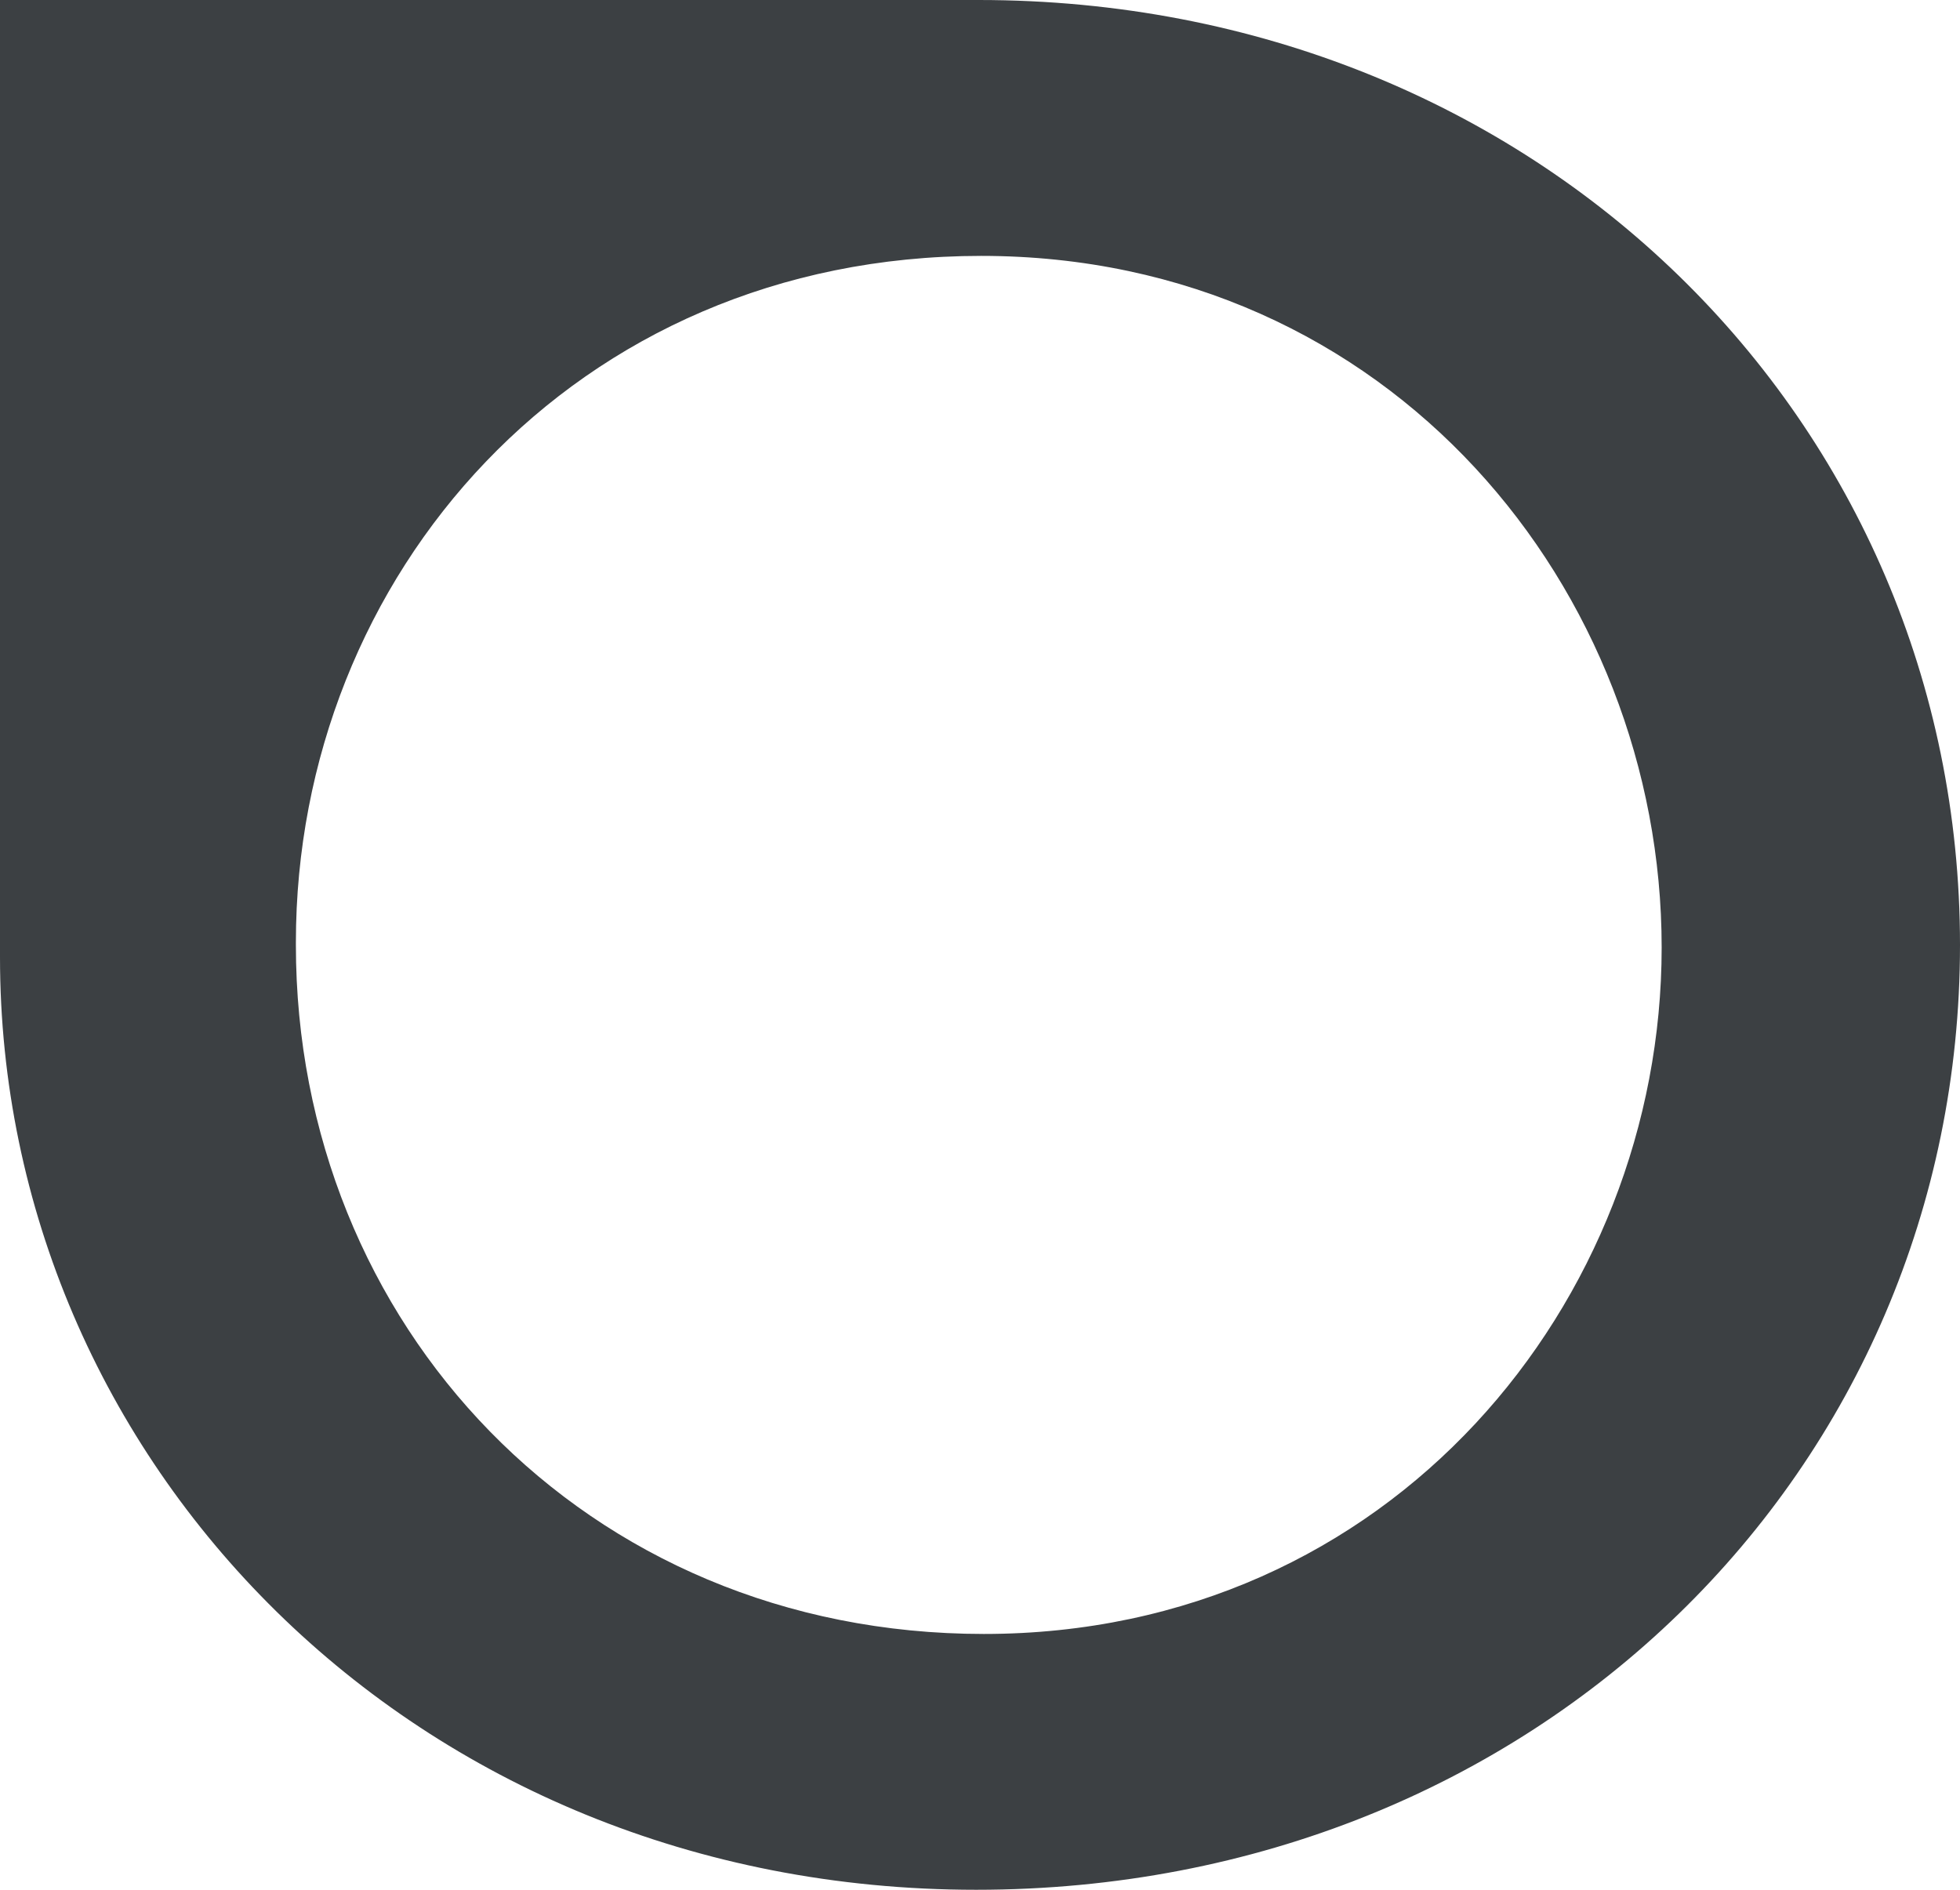
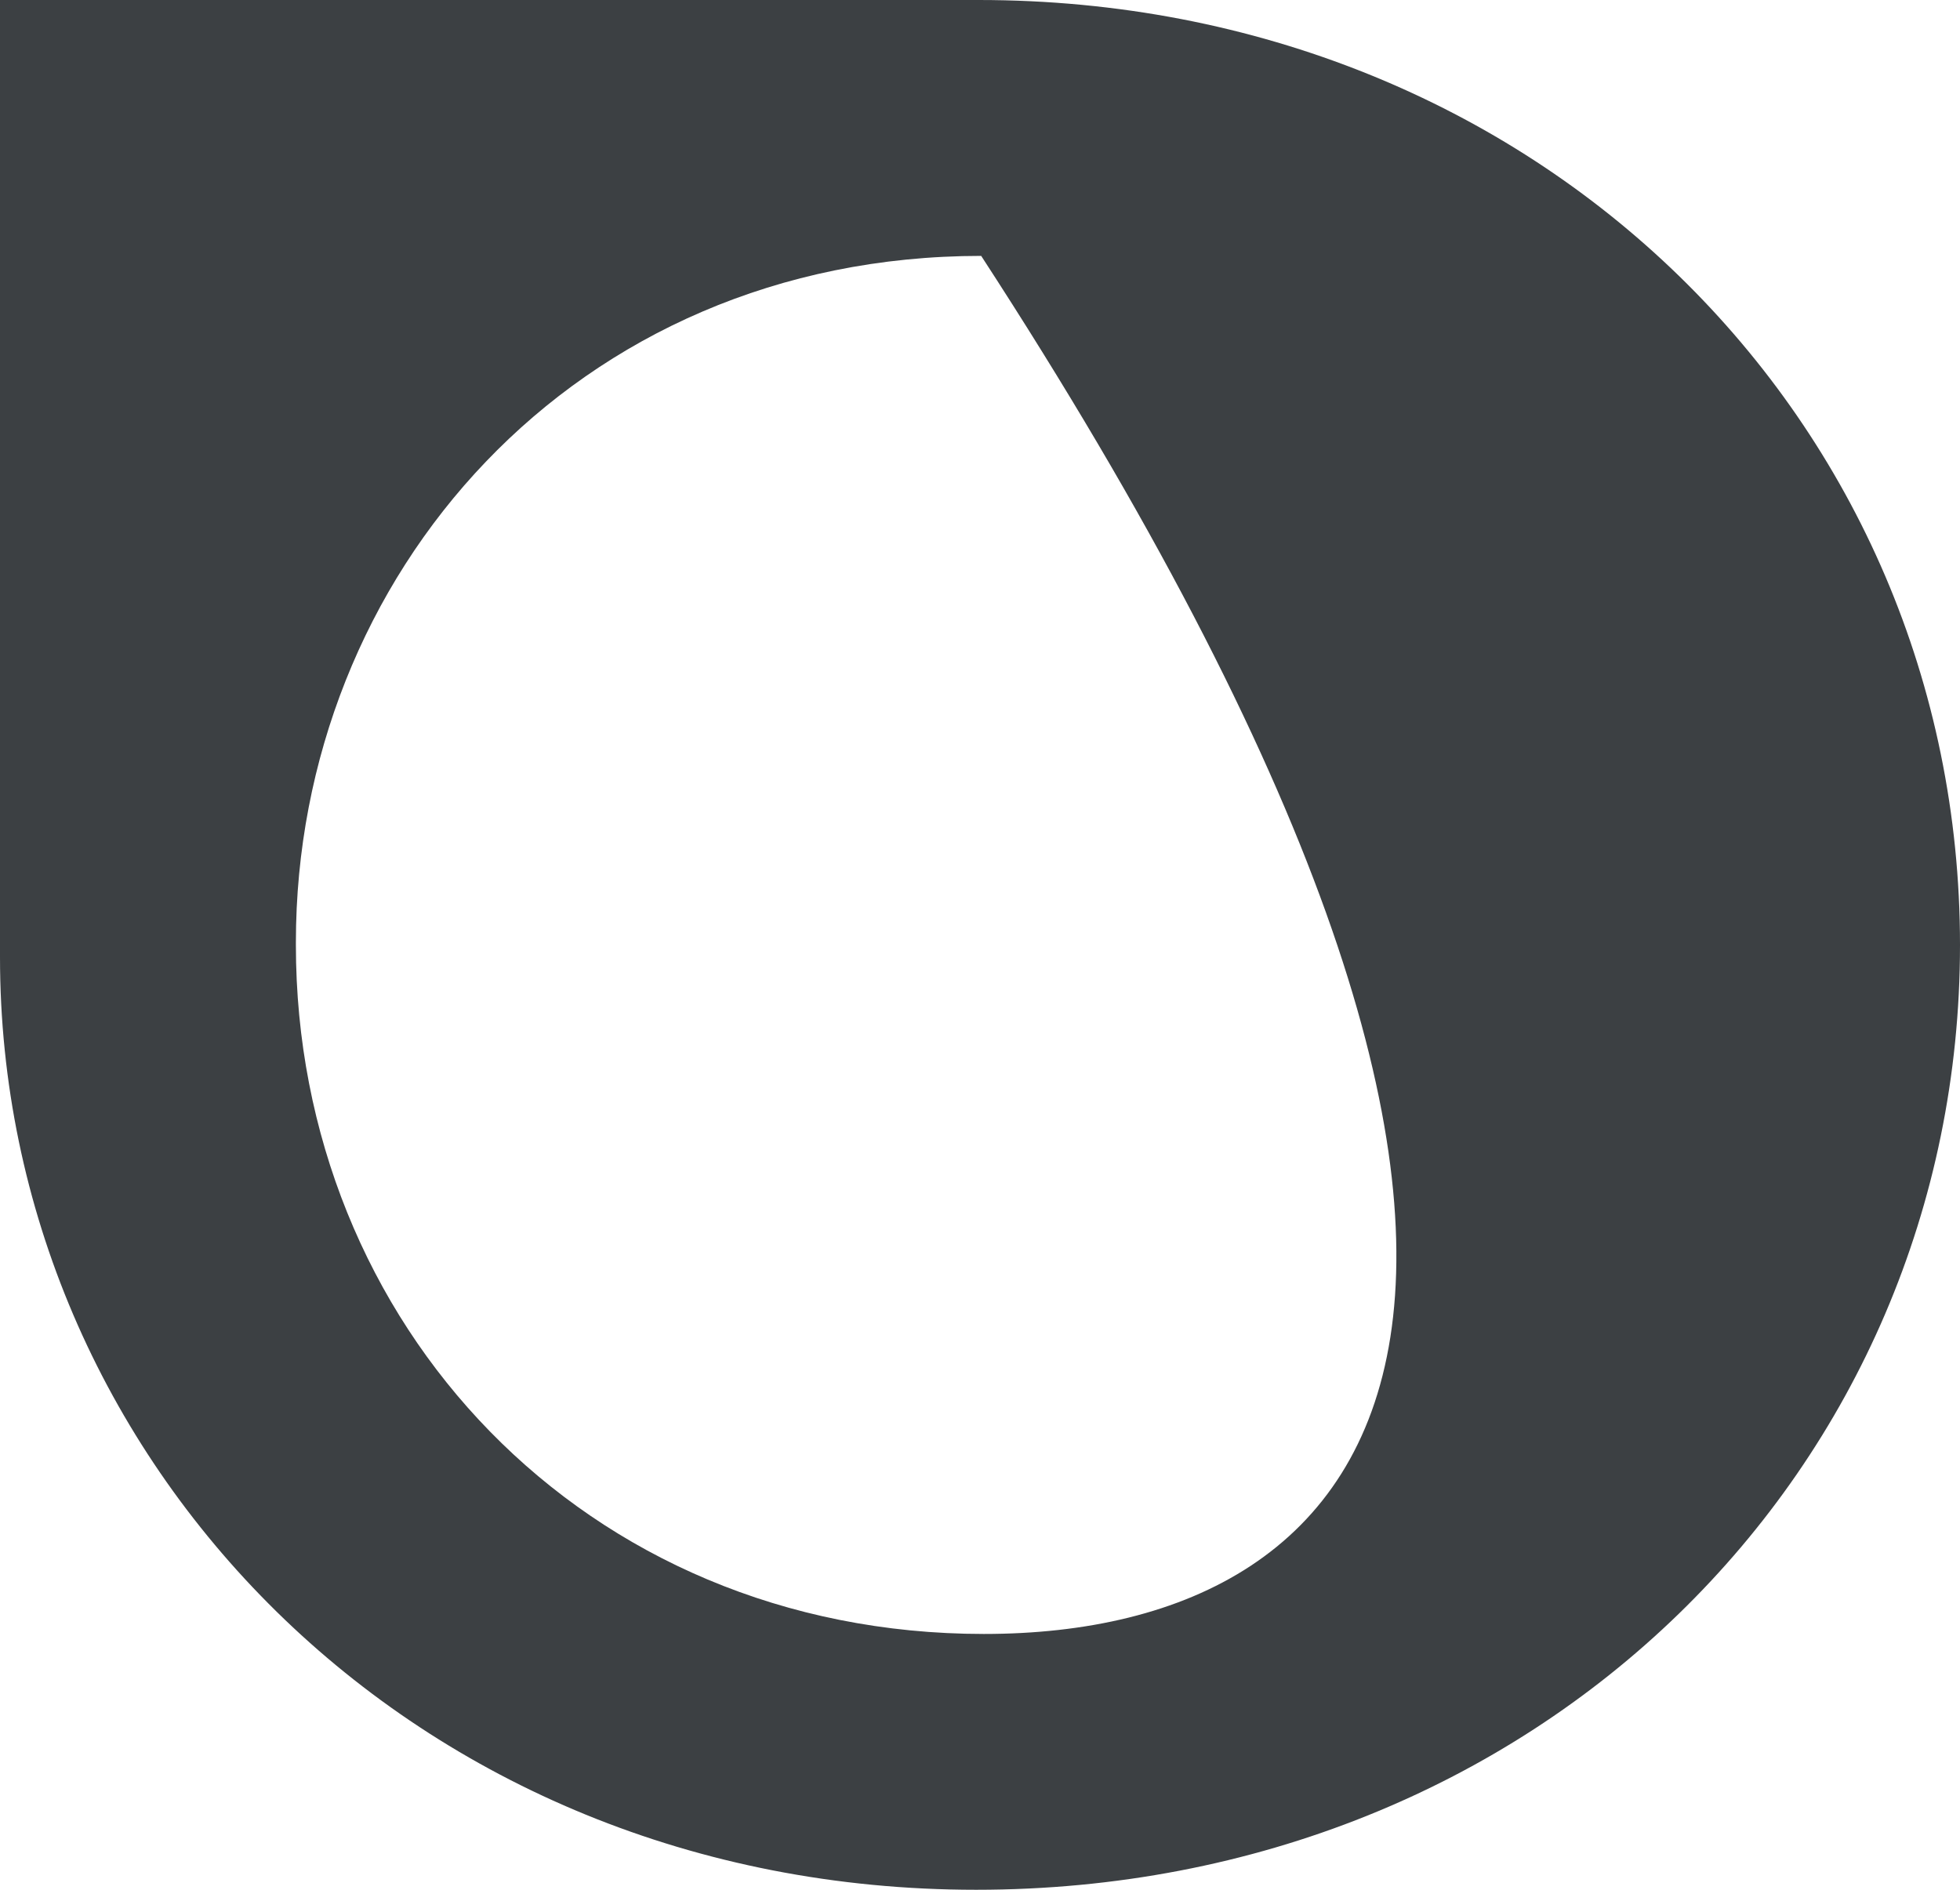
<svg xmlns="http://www.w3.org/2000/svg" fill="none" viewBox="0 0 28 27" height="27" width="28">
-   <path fill="#3C4043" d="M13.981 0H0V13.675C0 20.847 5.89 27 13.945 27C21.967 27 28 20.989 28 13.502C28 6.011 21.967 0 13.981 0ZM14.055 23.345C8.347 23.345 4.227 18.915 4.227 13.502V13.464C4.227 8.228 8.201 3.656 14.017 3.656C19.871 3.656 23.738 8.437 23.738 13.537C23.738 18.599 19.871 23.345 14.055 23.345Z" />
+   <path fill="#3C4043" d="M13.981 0H0V13.675C0 20.847 5.89 27 13.945 27C21.967 27 28 20.989 28 13.502C28 6.011 21.967 0 13.981 0ZM14.055 23.345C8.347 23.345 4.227 18.915 4.227 13.502V13.464C4.227 8.228 8.201 3.656 14.017 3.656C23.738 18.599 19.871 23.345 14.055 23.345Z" />
</svg>